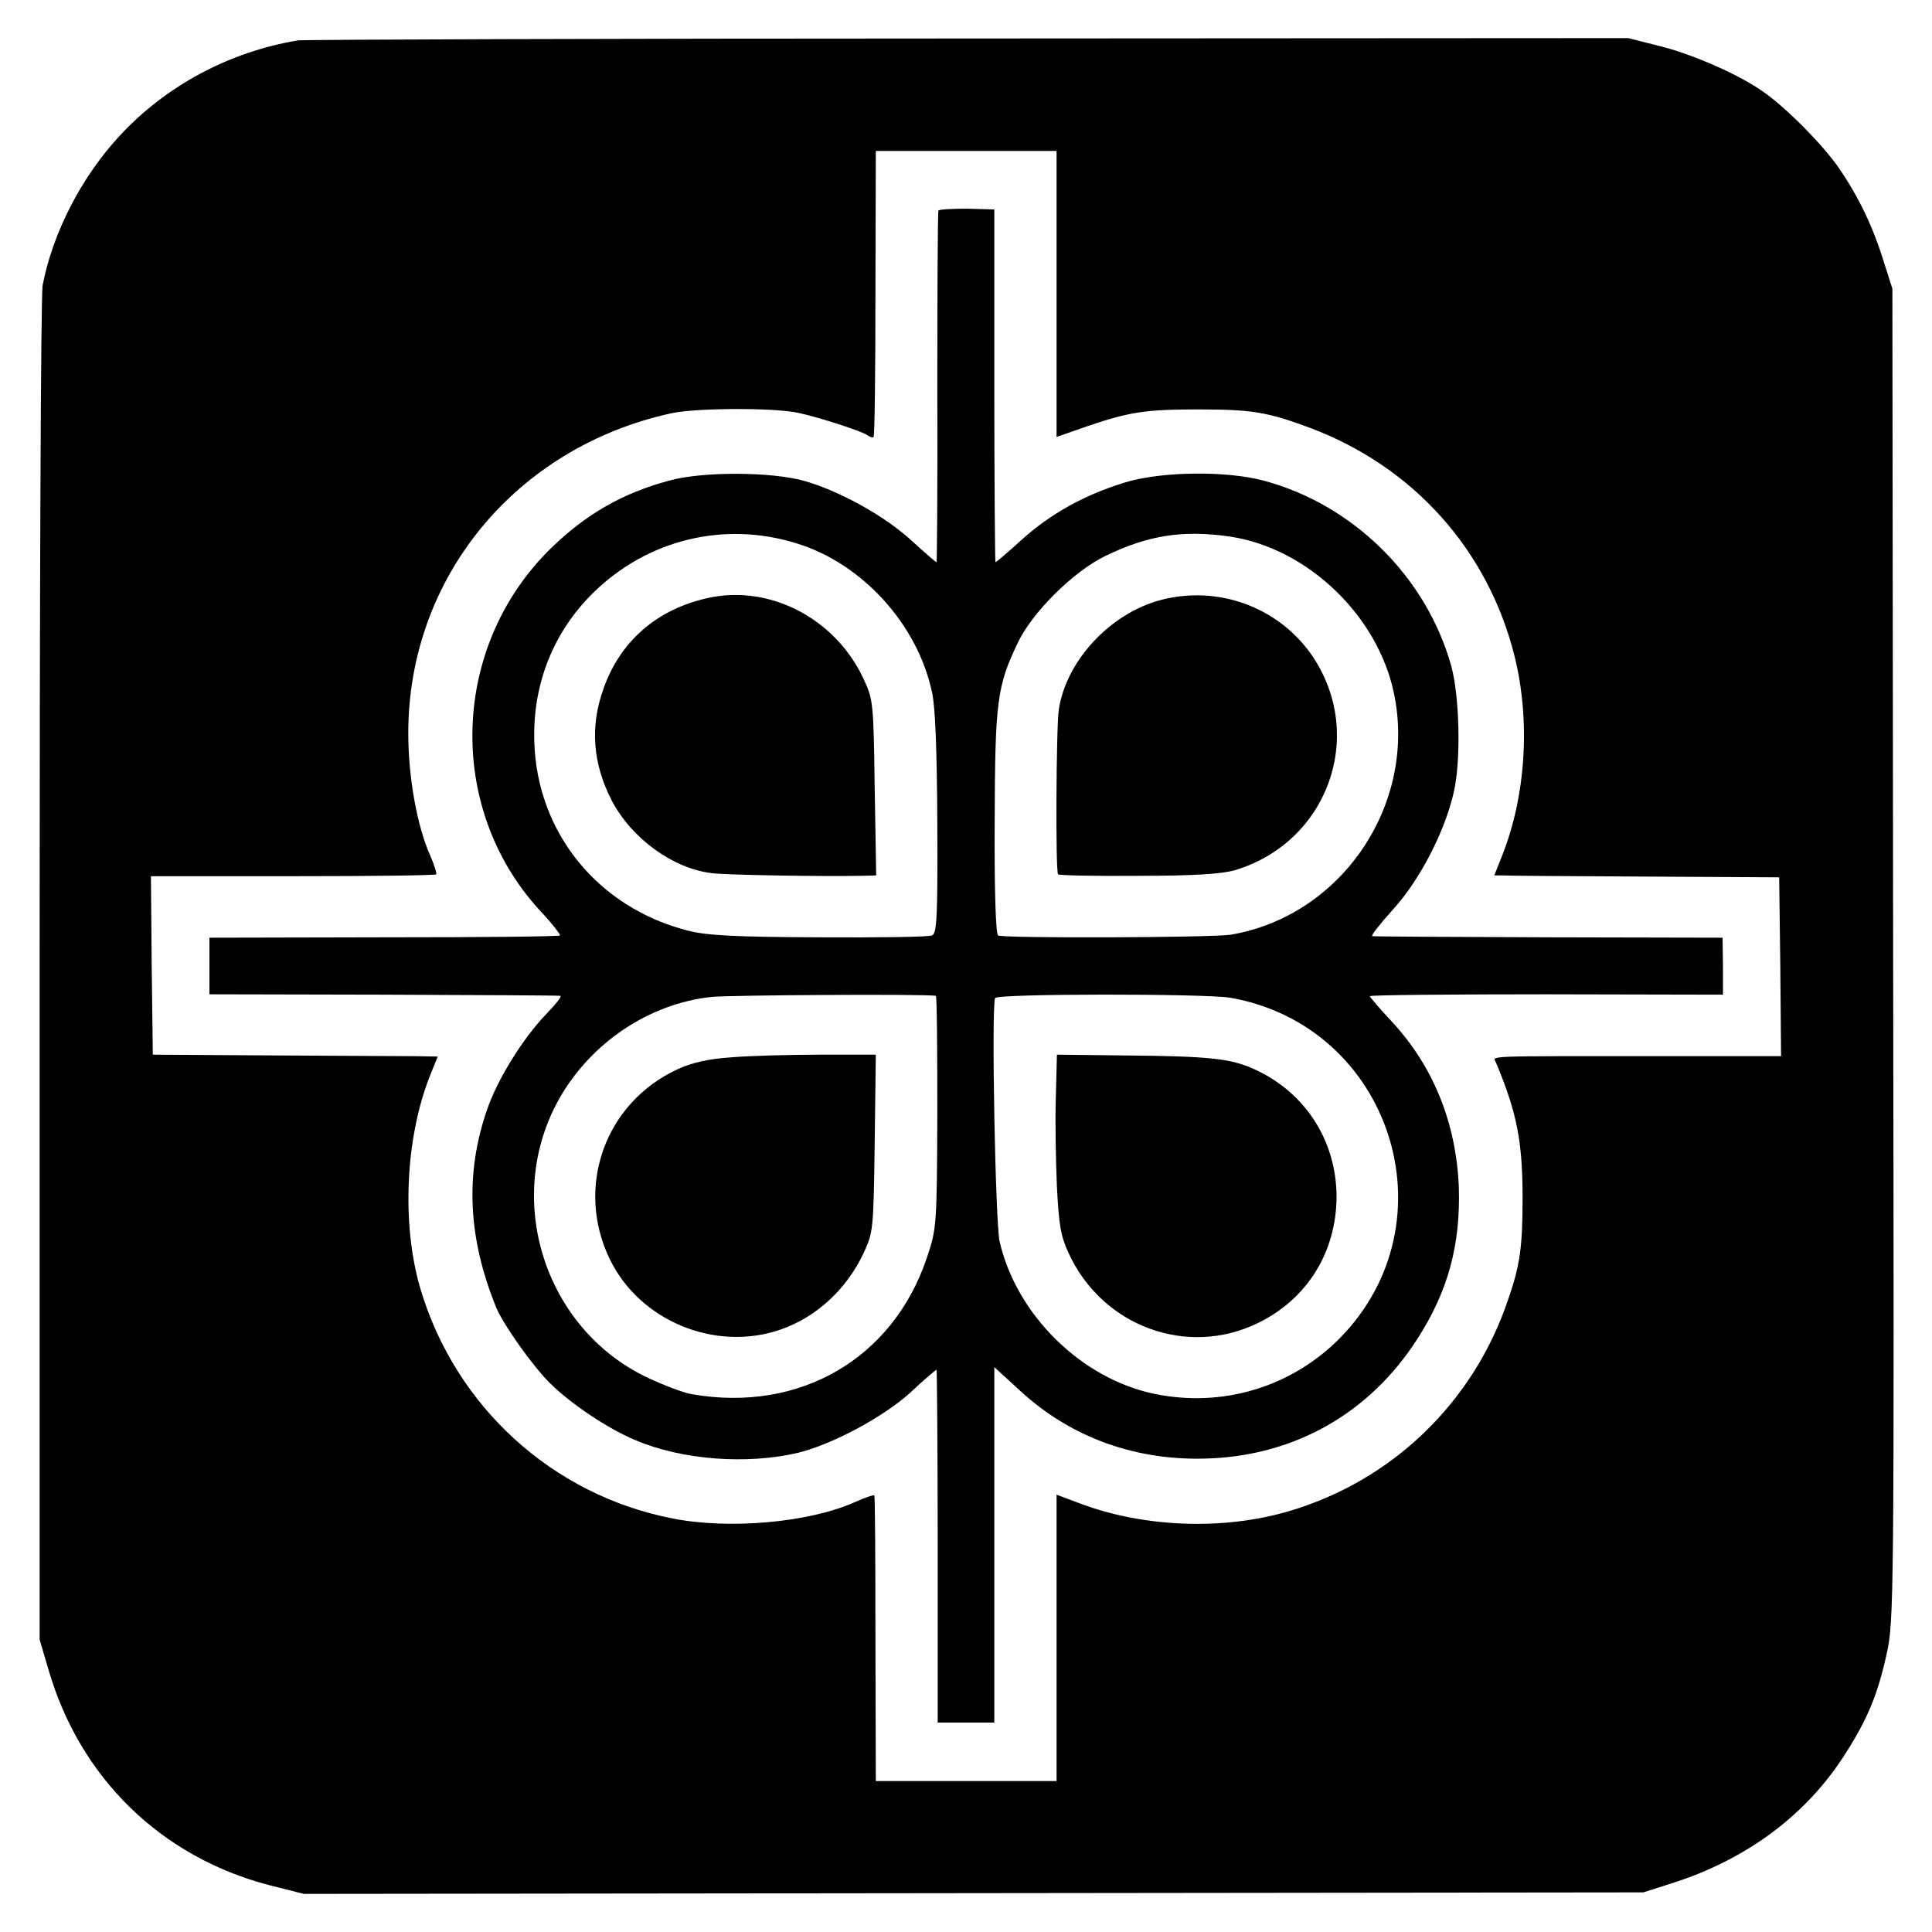
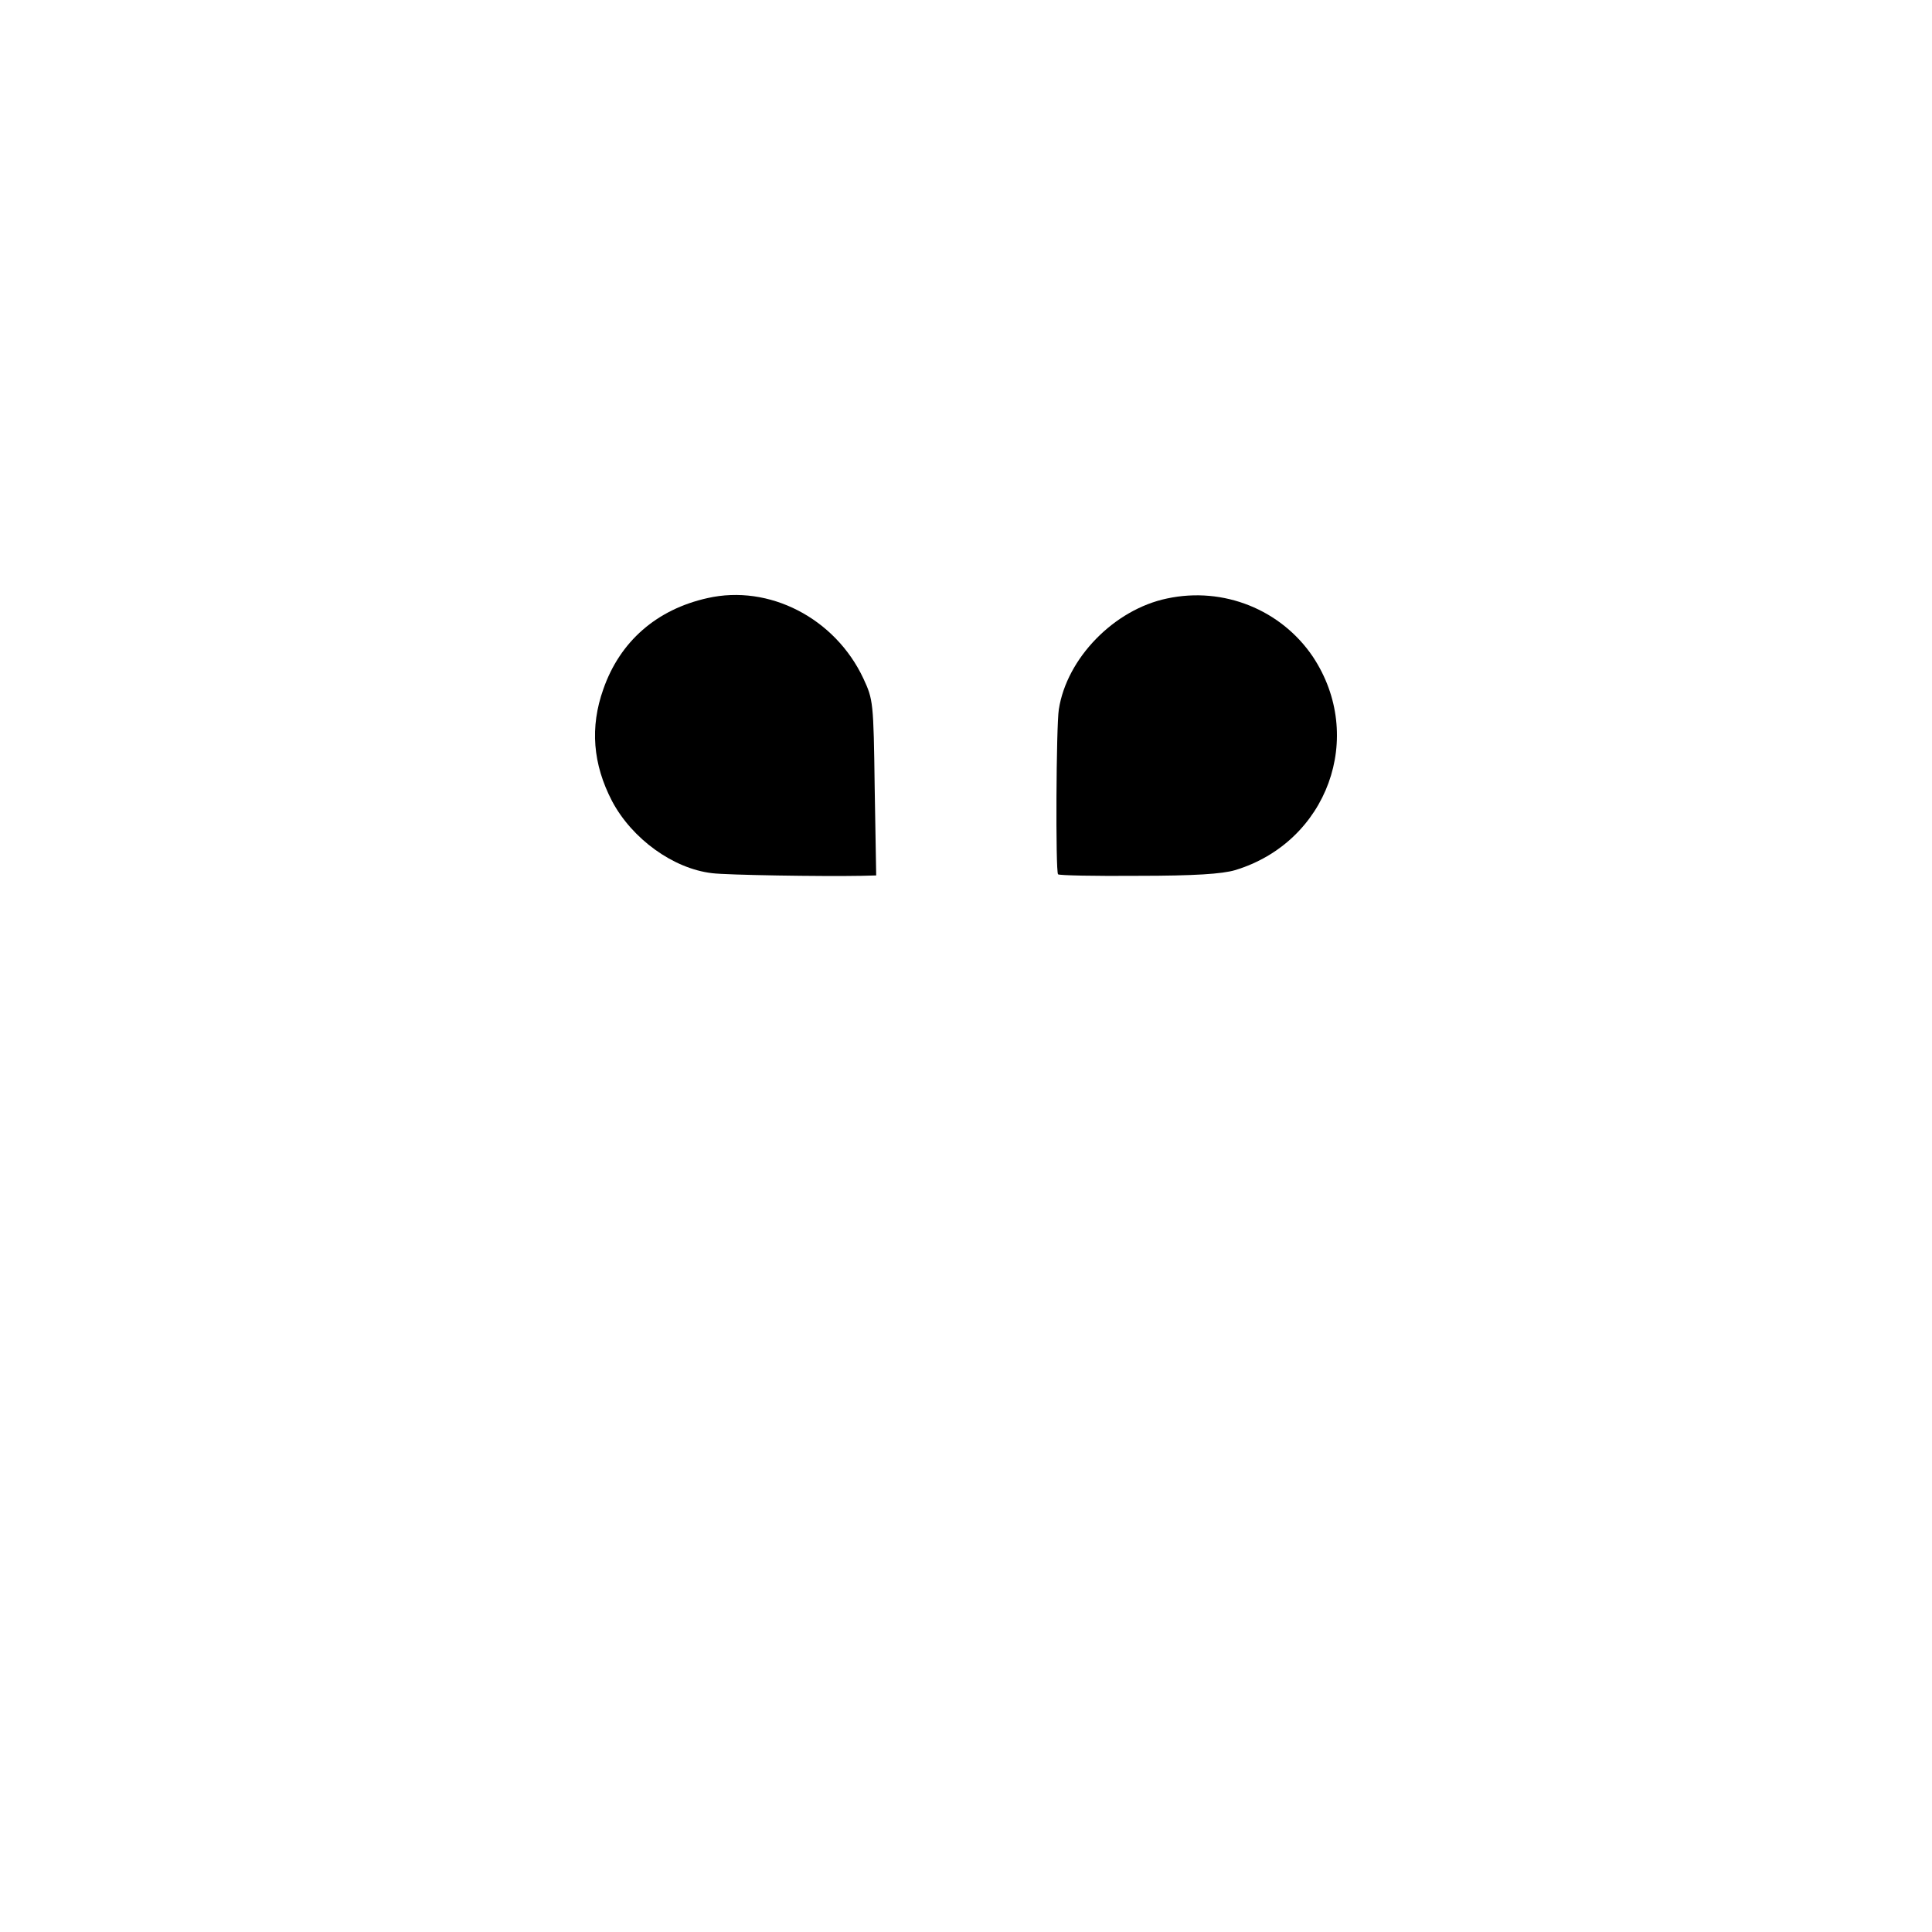
<svg xmlns="http://www.w3.org/2000/svg" version="1.0" width="512pt" height="512pt" viewBox="0 0 512 512" preserveAspectRatio="xMidYMid meet">
  <g transform="translate(0,512) scale(0.1,-0.1)" fill="#000000" stroke="none">
-     <path d="M790 5013 c-182 -30 -350 -120 -473 -253 -101 -109 -177 -256 -204 -396 -5 -22 -8 -838 -8 -1814 l0 -1775 23 -78 c83 -288 298 -498 586 -573 l91 -23 1775 2 1775 2 75 24 c199 63 359 182 462 346 58 91 85 157 108 263 19 84 20 142 17 1852 l-2 1765 -23 72 c-28 91 -66 171 -119 248 -41 60 -140 160 -199 201 -63 45 -181 97 -268 120 l-91 23 -1750 -1 c-962 0 -1761 -3 -1775 -5z m2010 -672 l0 -379 83 29 c110 37 151 44 292 44 144 0 184 -7 297 -49 274 -103 472 -324 542 -606 42 -170 30 -368 -33 -527 l-21 -53 23 0 c12 -1 182 -2 377 -3 l355 -2 3 -237 2 -237 -322 0 c-480 0 -441 2 -433 -18 55 -132 70 -208 70 -358 0 -131 -7 -179 -39 -271 -92 -272 -308 -479 -581 -559 -173 -51 -383 -43 -551 20 l-64 24 0 -379 0 -380 -240 0 -239 0 -1 377 c0 207 -1 378 -3 380 -2 2 -25 -6 -52 -18 -121 -54 -333 -73 -483 -43 -318 62 -575 296 -668 609 -50 170 -40 398 25 563 l21 52 -58 1 c-31 0 -201 1 -377 2 l-320 2 -3 237 -2 236 376 0 c206 0 378 2 380 5 2 2 -5 25 -16 50 -35 78 -58 209 -58 322 -1 413 284 760 698 850 65 14 270 15 335 1 53 -11 170 -49 183 -59 7 -5 15 -8 17 -5 3 2 5 174 5 381 l1 377 240 0 239 0 0 -379z" />
-     <path d="M2487 4562 c-2 -4 -3 -215 -3 -470 1 -254 -1 -462 -2 -462 -2 0 -32 26 -67 58 -71 65 -190 131 -285 158 -87 24 -270 25 -358 0 -122 -33 -218 -88 -311 -178 -266 -259 -280 -687 -32 -959 33 -35 57 -66 55 -68 -3 -3 -212 -5 -467 -5 l-462 -1 0 -75 0 -75 460 -1 c253 -1 464 -2 470 -3 5 -1 -12 -22 -37 -48 -62 -64 -130 -174 -157 -253 -59 -170 -51 -341 24 -525 18 -44 95 -153 141 -199 56 -56 156 -123 229 -153 123 -52 294 -65 430 -33 90 22 225 94 297 159 36 34 68 61 70 61 1 0 3 -210 3 -467 l0 -468 75 0 75 0 0 471 0 471 70 -64 c135 -124 309 -186 500 -178 229 9 425 121 550 315 83 128 116 252 111 405 -7 168 -67 318 -176 436 -33 35 -59 66 -60 69 0 3 211 5 468 5 l468 -1 0 76 -1 75 -460 1 c-253 1 -464 2 -468 3 -5 1 19 31 53 69 72 78 140 210 163 314 19 85 15 252 -7 333 -66 236 -259 427 -496 491 -100 27 -274 25 -370 -5 -107 -33 -195 -82 -272 -151 -36 -33 -68 -60 -70 -60 -1 0 -3 210 -3 467 l0 468 -73 2 c-39 0 -74 -2 -75 -5z m-376 -882 c174 -53 321 -215 359 -395 9 -40 13 -157 14 -348 1 -248 -1 -290 -14 -296 -8 -4 -143 -6 -300 -5 -227 1 -298 5 -348 18 -238 61 -399 260 -406 500 -5 152 50 290 155 394 144 142 348 192 540 132z m1149 18 c205 -31 391 -209 434 -415 62 -294 -138 -590 -432 -640 -52 -8 -605 -10 -617 -2 -6 5 -10 115 -9 301 1 319 6 359 61 474 38 81 148 190 233 231 114 55 205 69 330 51z m-780 -1217 c3 -1 4 -139 4 -308 -1 -306 -2 -309 -28 -387 -90 -267 -337 -410 -621 -361 -22 3 -76 24 -121 45 -273 131 -381 476 -231 740 84 147 237 250 402 268 45 5 568 8 595 3z m780 -5 c427 -75 594 -595 290 -903 -128 -129 -310 -184 -490 -147 -194 40 -366 209 -411 404 -11 49 -22 614 -12 645 4 12 555 12 623 1z" />
-     <path d="M1875 3535 c-135 -30 -232 -115 -276 -241 -36 -101 -28 -199 23 -297 53 -100 162 -179 265 -191 38 -5 292 -9 396 -7 l39 1 -4 233 c-3 227 -4 233 -30 289 -75 160 -250 250 -413 213z" />
+     <path d="M1875 3535 c-135 -30 -232 -115 -276 -241 -36 -101 -28 -199 23 -297 53 -100 162 -179 265 -191 38 -5 292 -9 396 -7 l39 1 -4 233 c-3 227 -4 233 -30 289 -75 160 -250 250 -413 213" />
    <path d="M3093 3534 c-140 -29 -266 -158 -287 -294 -7 -43 -9 -431 -2 -437 2 -3 98 -5 213 -4 149 0 222 5 256 15 245 74 347 354 206 566 -84 124 -236 186 -386 154z" />
-     <path d="M1938 2318 c-60 -4 -104 -14 -141 -31 -193 -88 -274 -312 -181 -504 79 -163 278 -246 451 -187 96 33 176 106 222 204 25 54 26 61 29 290 l3 235 -148 0 c-81 0 -187 -3 -235 -7z" />
-     <path d="M2798 2210 c-2 -63 0 -169 3 -236 5 -99 10 -130 31 -175 89 -194 314 -277 502 -185 129 63 206 185 208 331 1 149 -81 279 -217 341 -63 29 -119 35 -347 37 l-177 2 -3 -115z" />
  </g>
</svg>